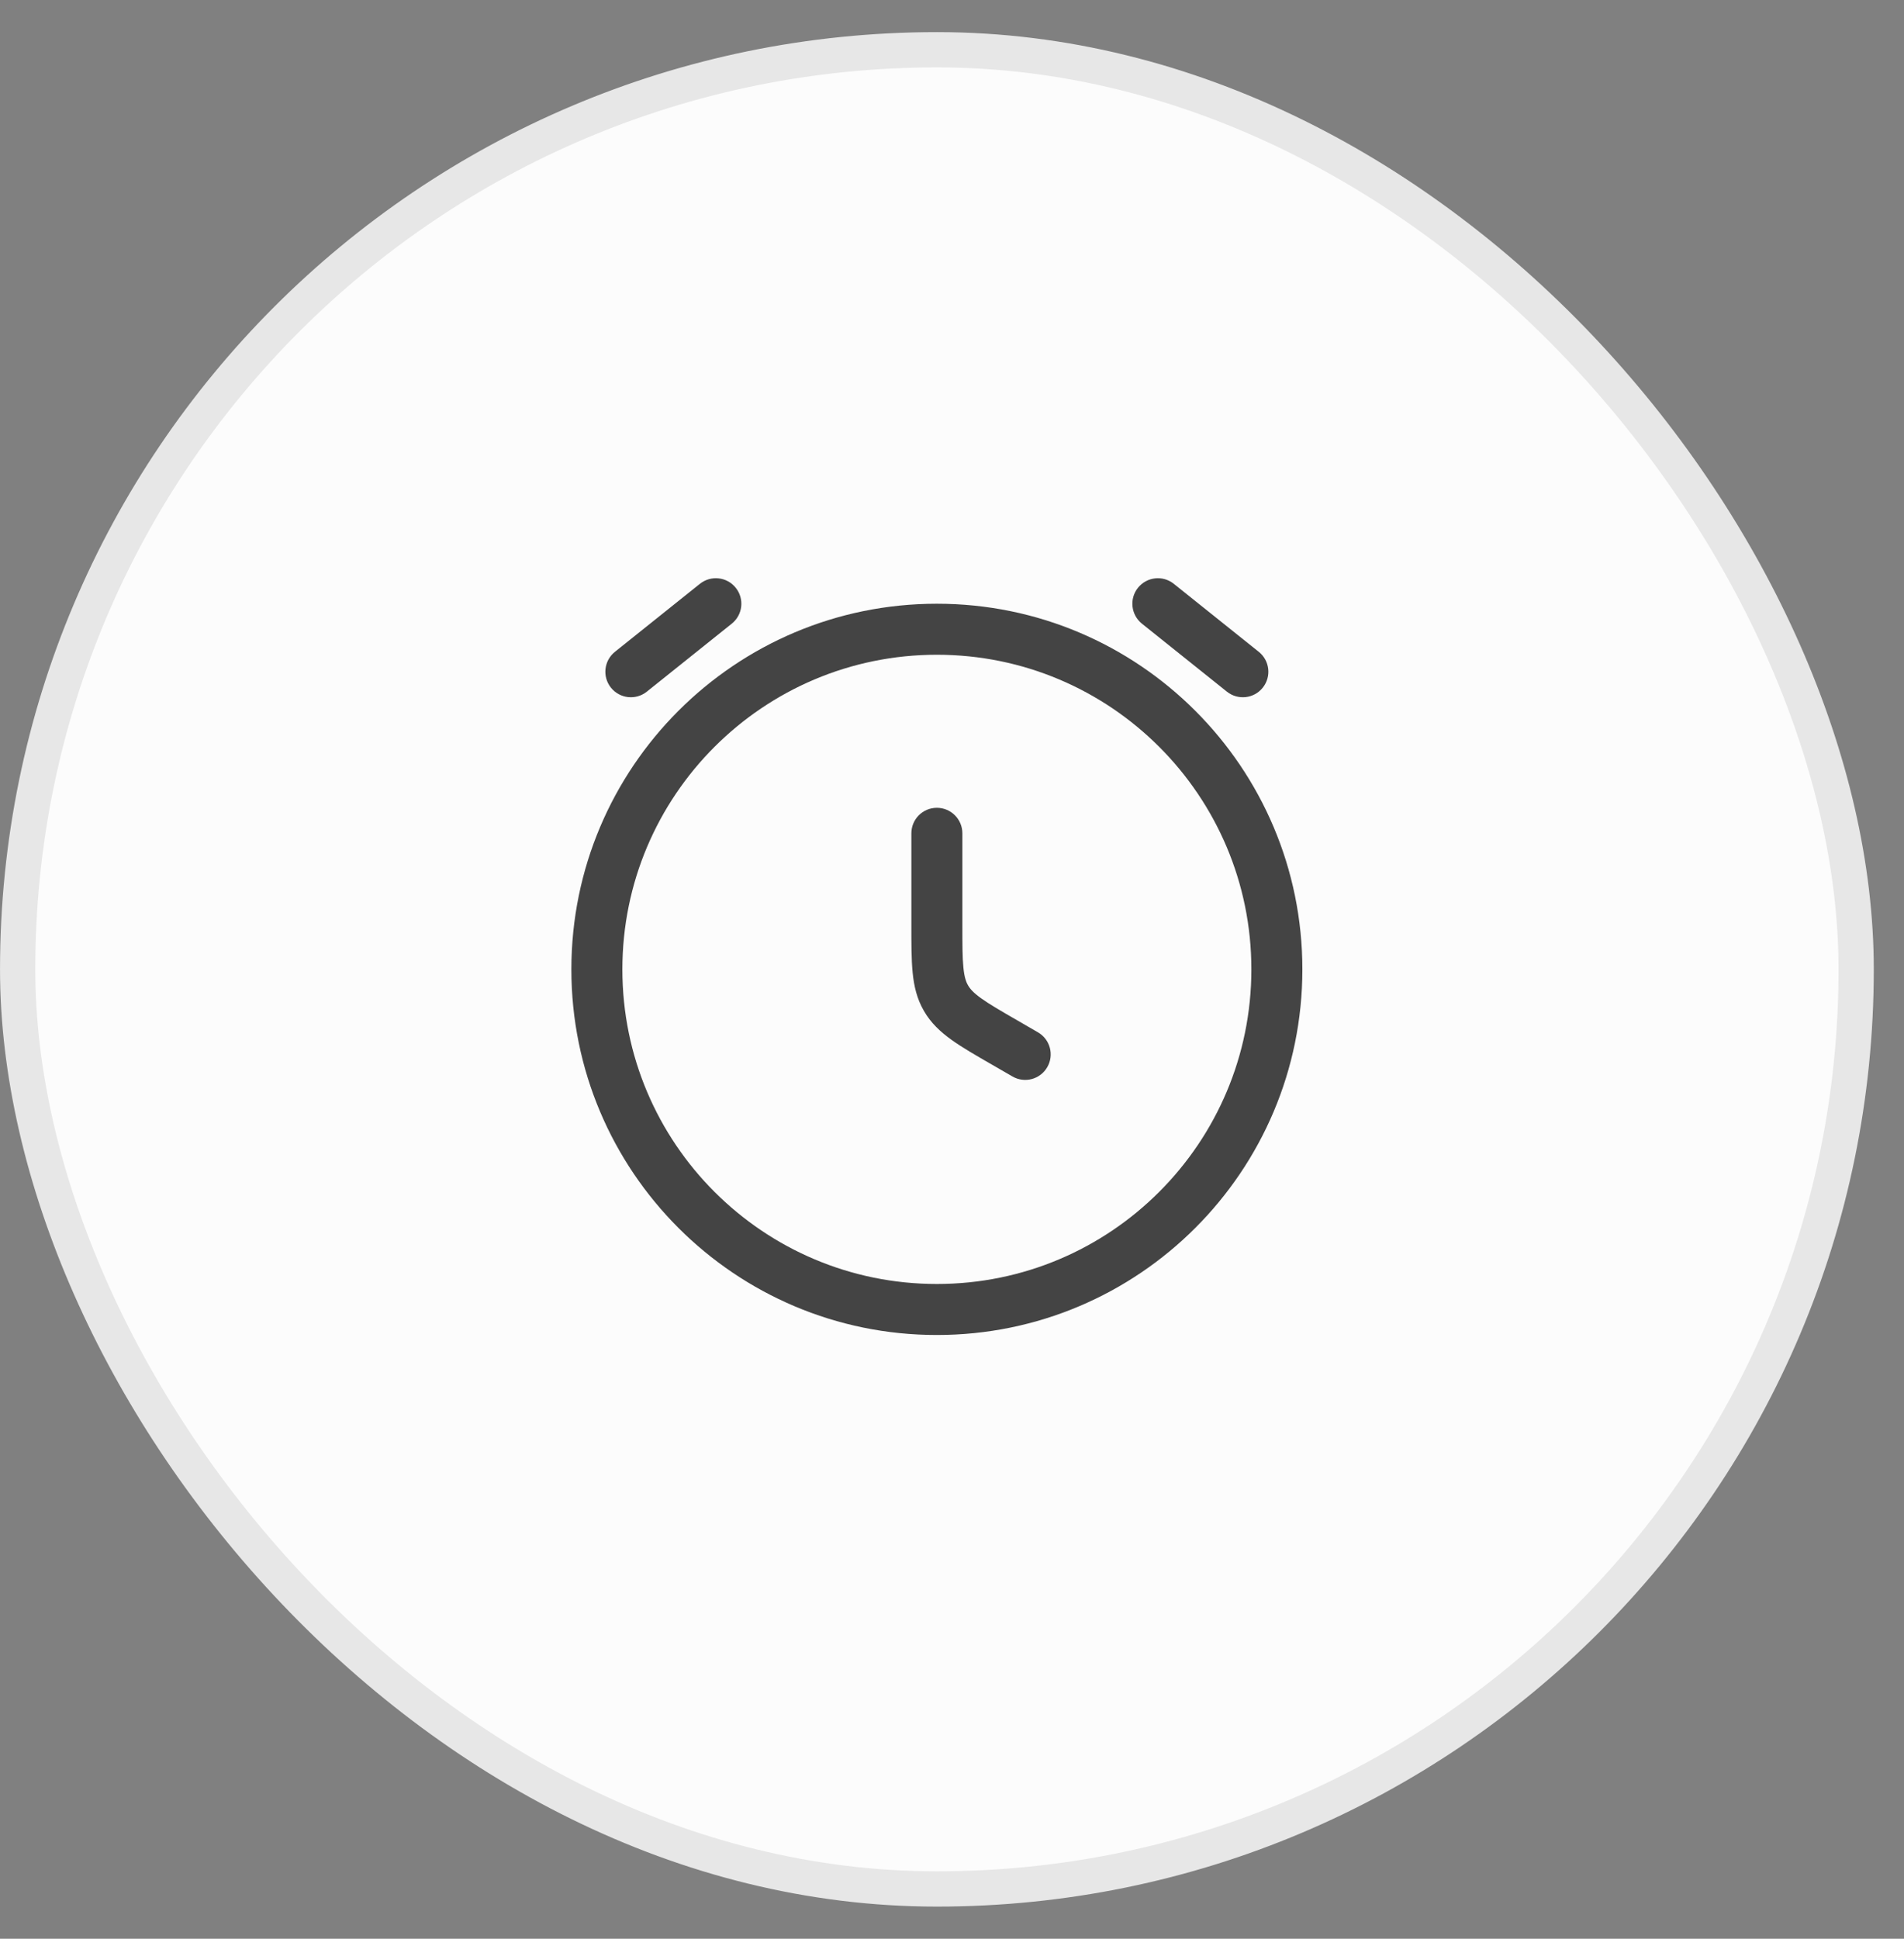
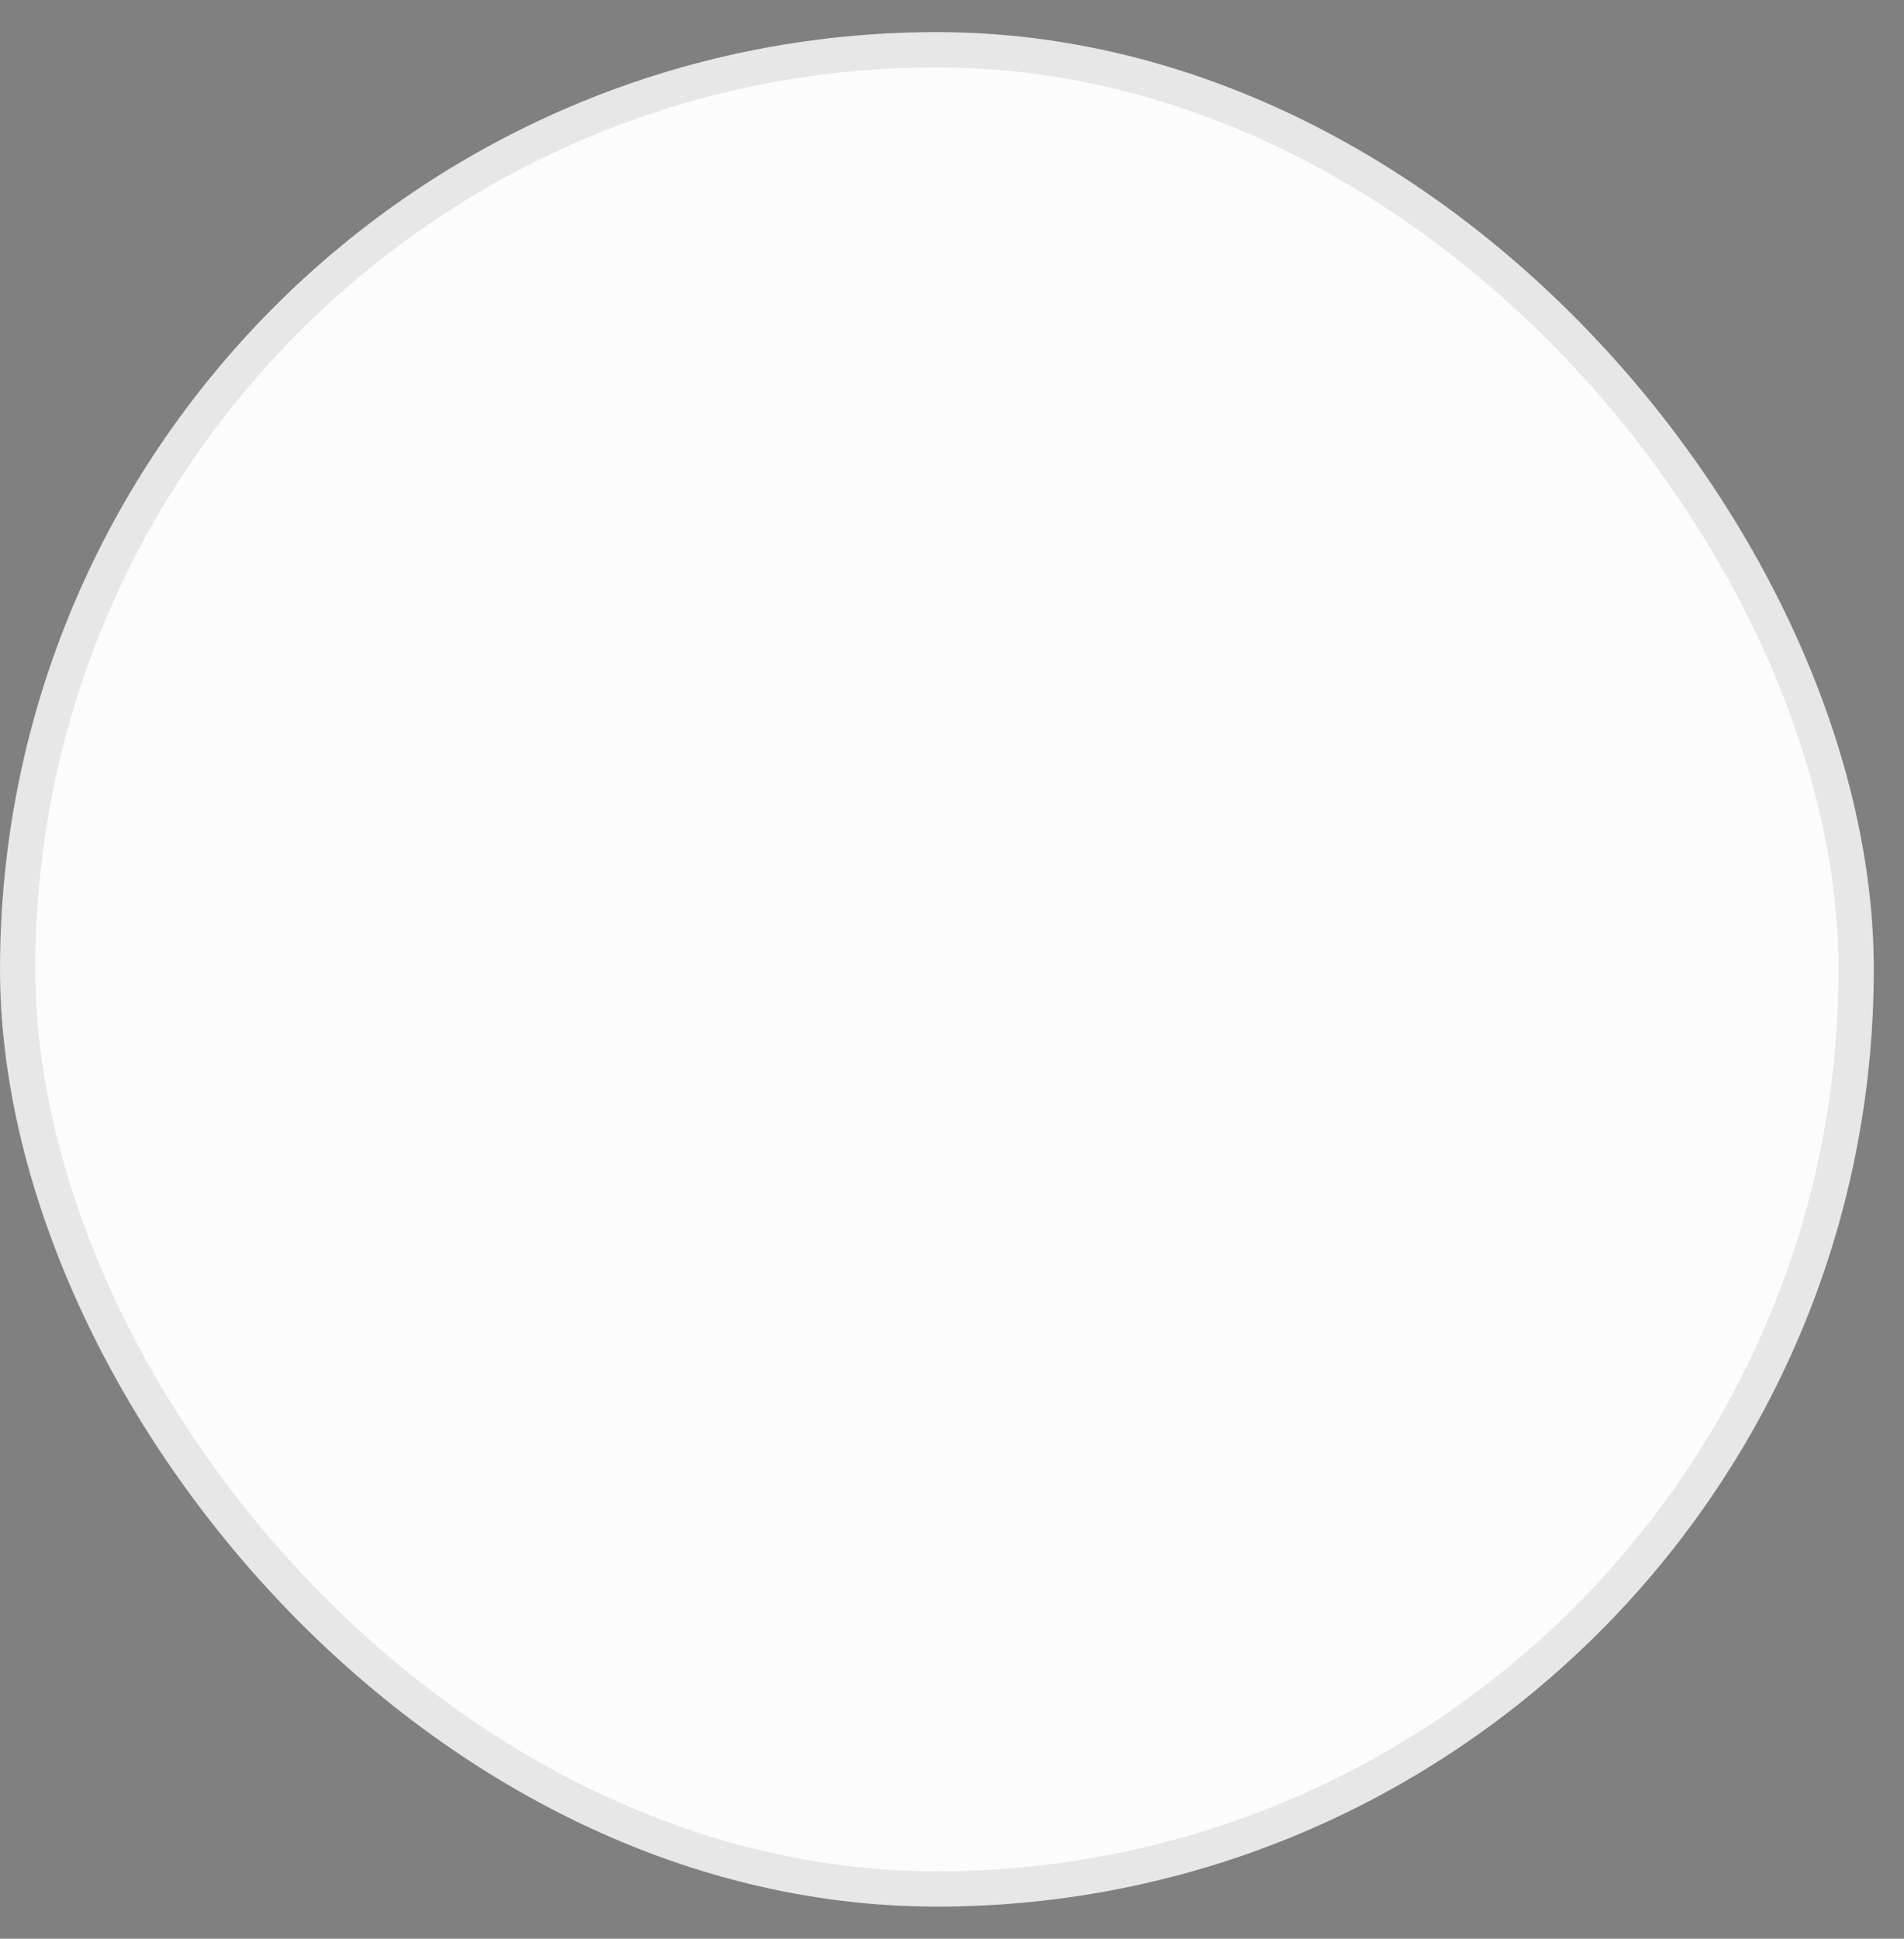
<svg xmlns="http://www.w3.org/2000/svg" width="56" height="57" viewBox="0 0 56 57" fill="none">
  <rect x="0" y="0" width="56" height="57" fill="#808080" stroke="none" />
  <rect x="0.519" y="1.463" width="54.074" height="54.074" rx="27.037" fill="#FCFCFC" />
  <rect x="0.519" y="1.463" width="54.074" height="54.074" rx="27.037" stroke="#E7E7E7" stroke-width="1.037" />
-   <path d="M28.305 24.5C28.305 24.086 27.969 23.75 27.555 23.75C27.14 23.75 26.805 24.086 26.805 24.5H28.305ZM29.778 31.649C30.137 31.857 30.595 31.734 30.802 31.375C31.009 31.016 30.887 30.558 30.528 30.351L29.778 31.649ZM18.086 19.164C17.763 19.423 17.71 19.895 17.969 20.218C18.228 20.542 18.7 20.594 19.023 20.336L18.086 19.164ZM21.523 18.336C21.847 18.077 21.899 17.605 21.64 17.282C21.382 16.958 20.91 16.906 20.586 17.164L21.523 18.336ZM36.086 20.336C36.41 20.594 36.882 20.542 37.14 20.218C37.399 19.895 37.347 19.423 37.023 19.164L36.086 20.336ZM34.523 17.164C34.2 16.906 33.728 16.958 33.469 17.282C33.21 17.605 33.263 18.077 33.586 18.336L34.523 17.164ZM27.555 27.191H26.805H27.555ZM29.555 30.655L29.93 30.005L29.555 30.655ZM27.823 29.345L28.472 28.97L27.823 29.345ZM26.805 24.5L26.805 27.191L28.305 27.191L28.305 24.5H26.805ZM30.528 30.351L29.93 30.005L29.18 31.304L29.778 31.649L30.528 30.351ZM36.805 28.5C36.805 33.609 32.663 37.75 27.555 37.75V39.25C33.492 39.25 38.305 34.437 38.305 28.5H36.805ZM27.555 37.75C22.446 37.75 18.305 33.609 18.305 28.5H16.805C16.805 34.437 21.618 39.25 27.555 39.25V37.75ZM18.305 28.5C18.305 23.391 22.446 19.25 27.555 19.25V17.75C21.618 17.75 16.805 22.563 16.805 28.5H18.305ZM27.555 19.25C32.663 19.25 36.805 23.391 36.805 28.5H38.305C38.305 22.563 33.492 17.75 27.555 17.75V19.25ZM19.023 20.336L21.523 18.336L20.586 17.164L18.086 19.164L19.023 20.336ZM37.023 19.164L34.523 17.164L33.586 18.336L36.086 20.336L37.023 19.164ZM26.805 27.191C26.805 27.739 26.804 28.205 26.842 28.59C26.881 28.991 26.967 29.364 27.173 29.72L28.472 28.97C28.41 28.863 28.362 28.721 28.335 28.443C28.305 28.148 28.305 27.769 28.305 27.191L26.805 27.191ZM29.93 30.005C29.429 29.716 29.101 29.526 28.86 29.353C28.633 29.19 28.534 29.078 28.472 28.97L27.173 29.72C27.379 30.077 27.658 30.337 27.986 30.572C28.301 30.798 28.704 31.03 29.18 31.304L29.93 30.005Z" fill="#444444" />
</svg>